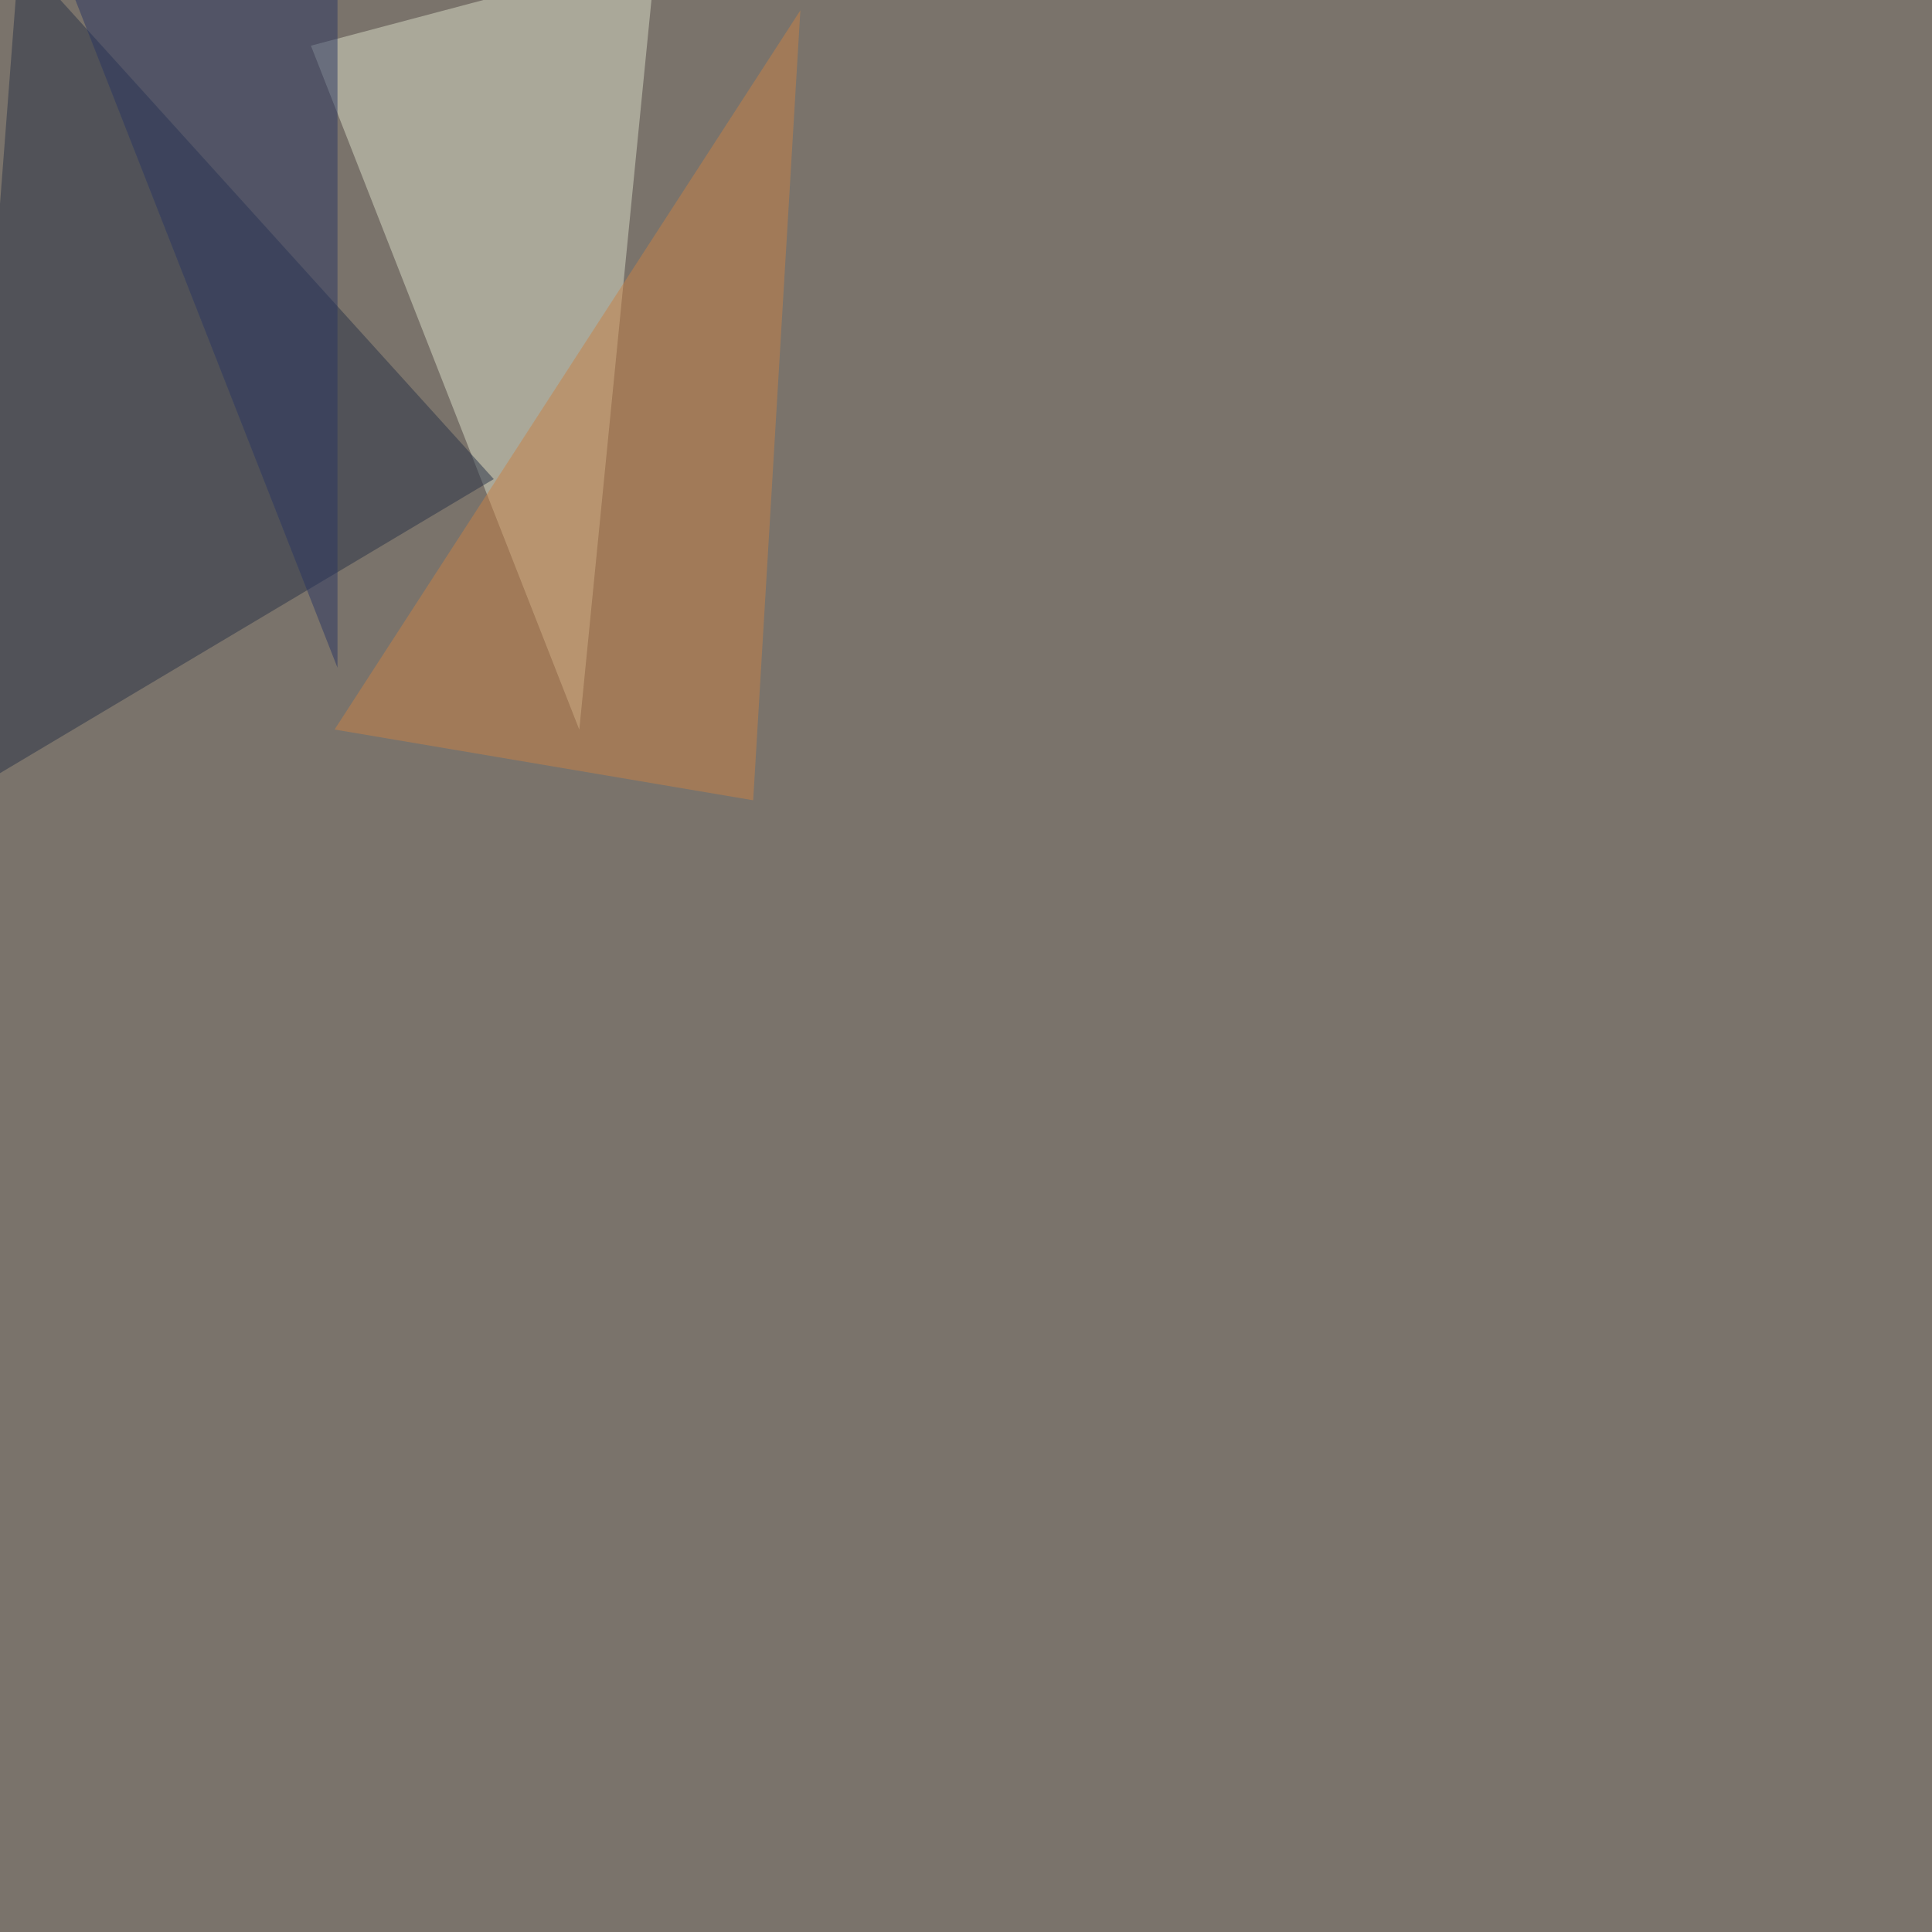
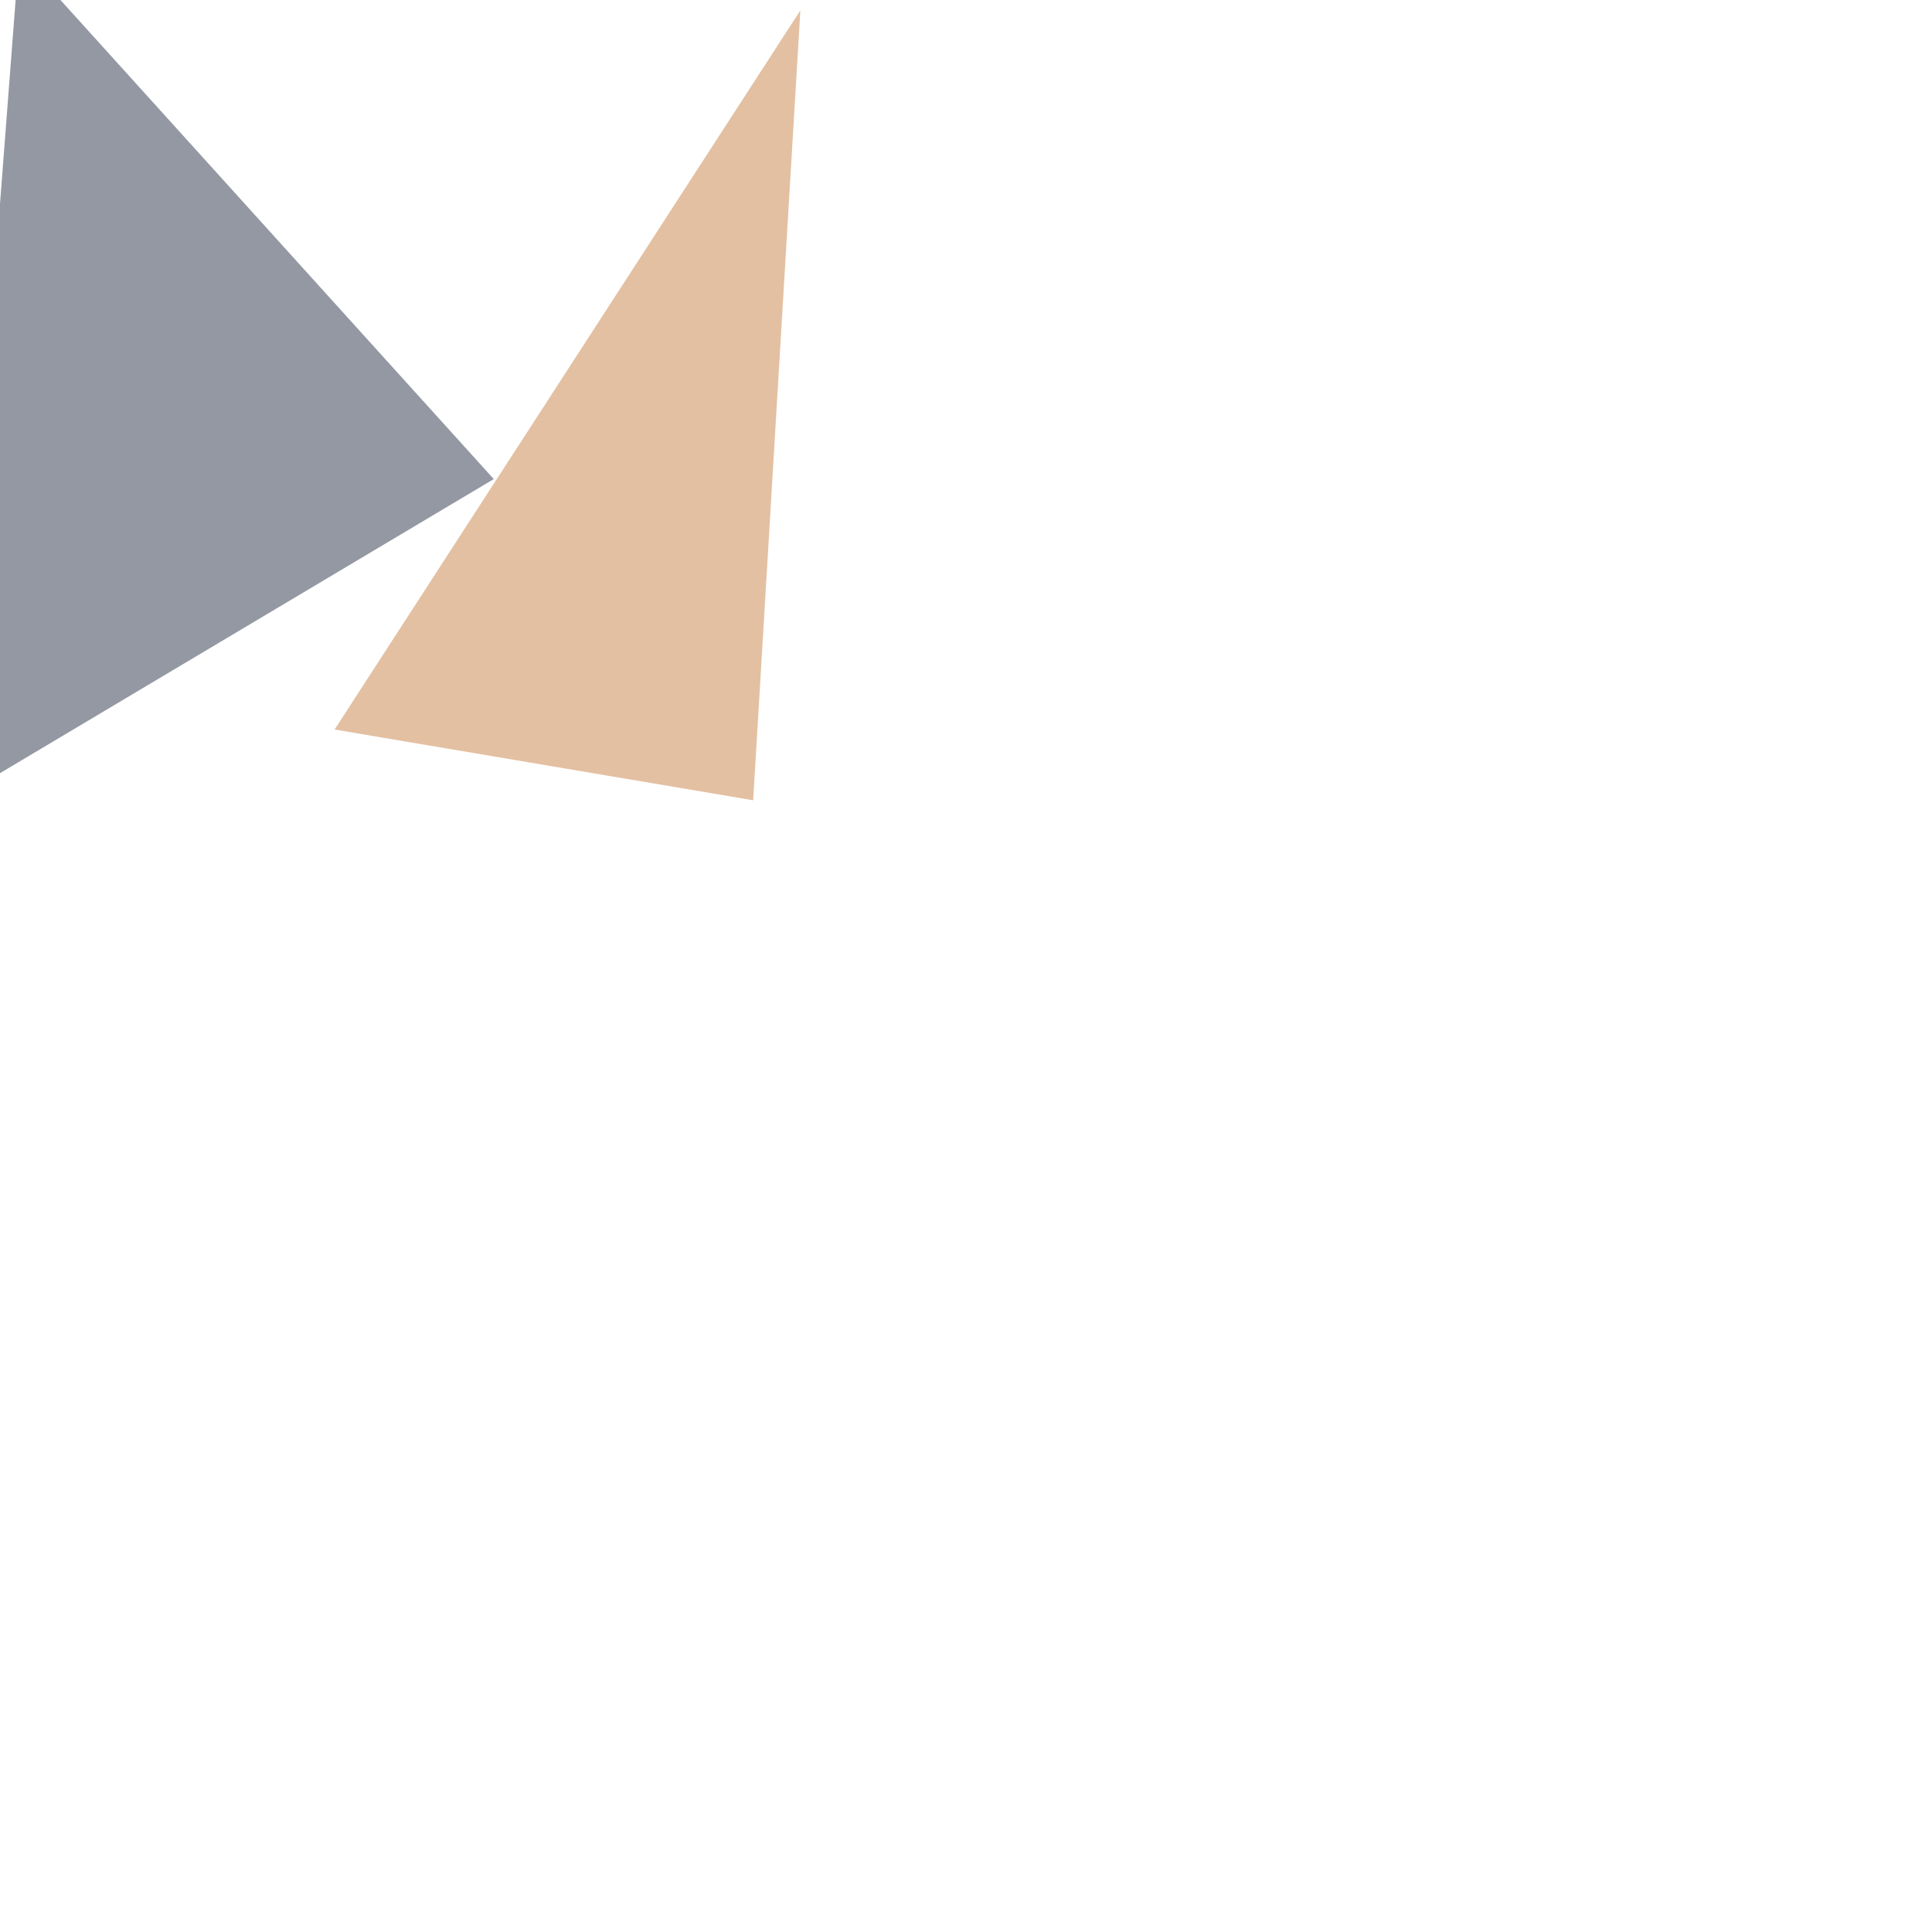
<svg xmlns="http://www.w3.org/2000/svg" width="1920" height="1920">
  <filter id="a">
    <feGaussianBlur stdDeviation="55" />
  </filter>
-   <rect width="100%" height="100%" fill="#7a736b" />
  <g filter="url(#a)">
    <g fill-opacity=".5">
-       <path fill="#dadfc8" d="M575.7 725.1l76.2-770.5L309 45.4z" />
      <path fill="#283346" d="M-45.4 795.4l536.1-319.3L19-45.4z" />
      <path fill="#c88247" d="M795.4 10.3L332.5 725l416 70.3z" />
-       <path fill="#2b3762" d="M57.1-45.4l278.3 709v-709z" />
    </g>
  </g>
</svg>